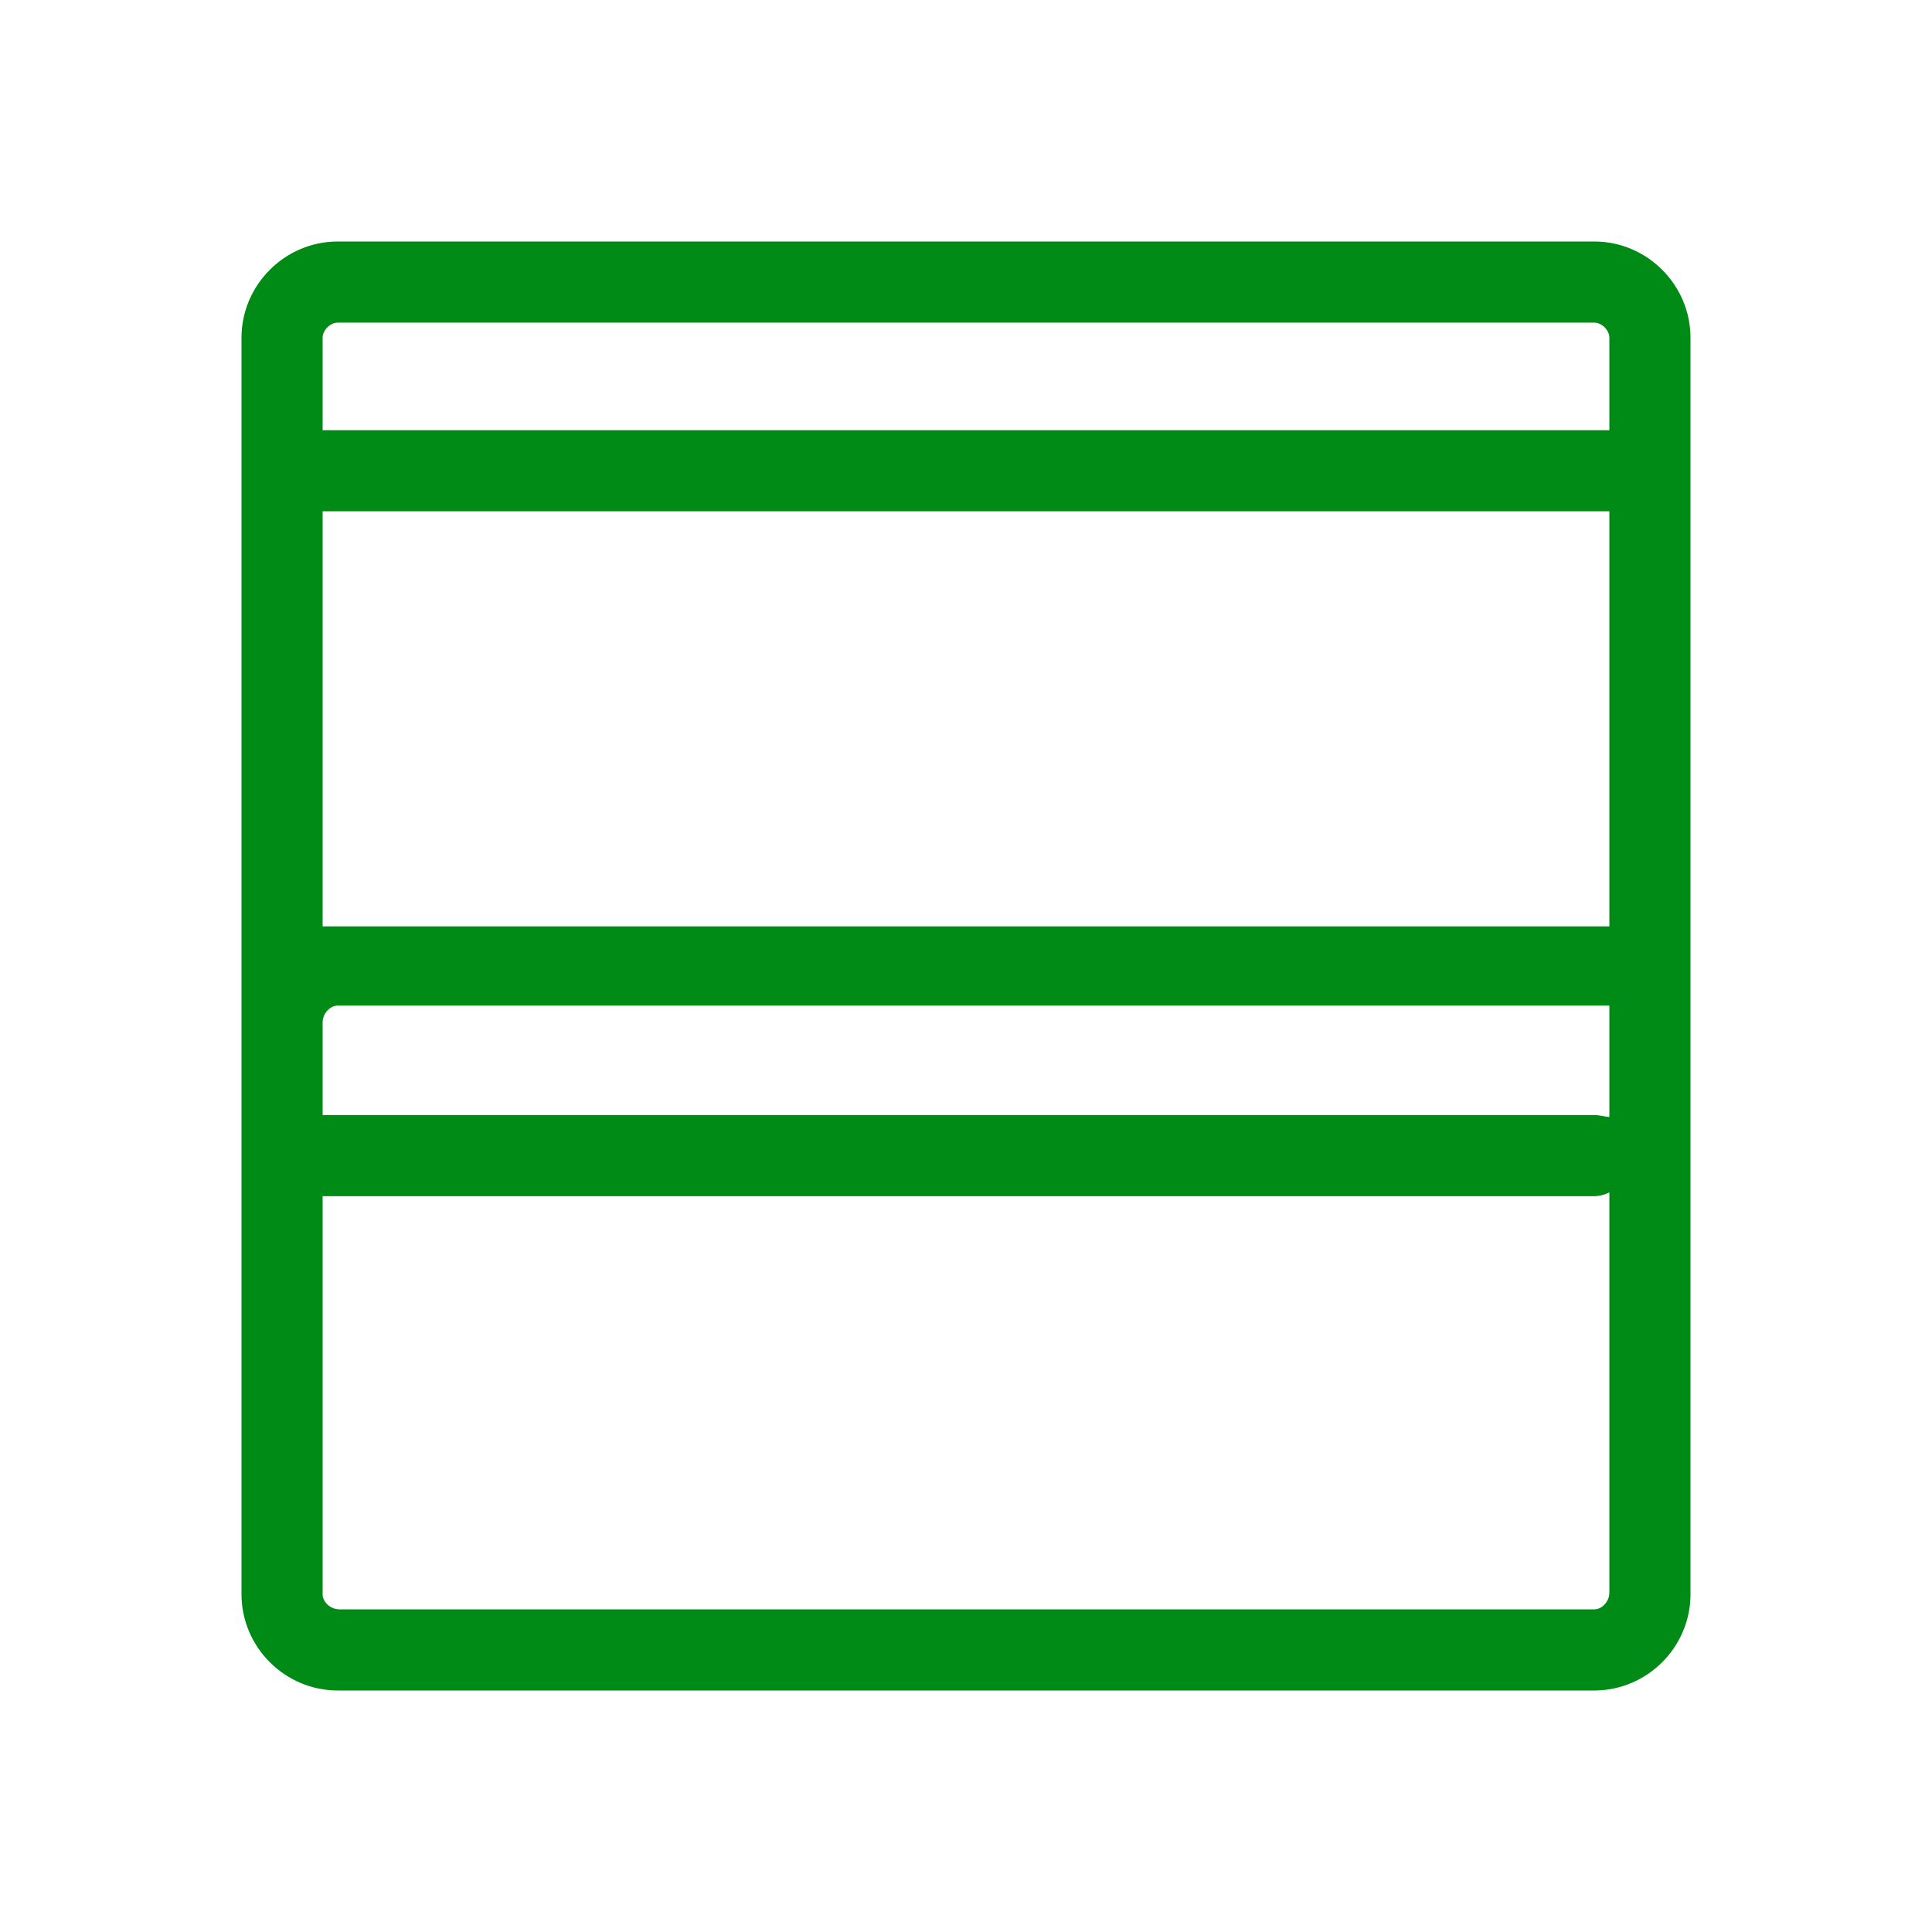
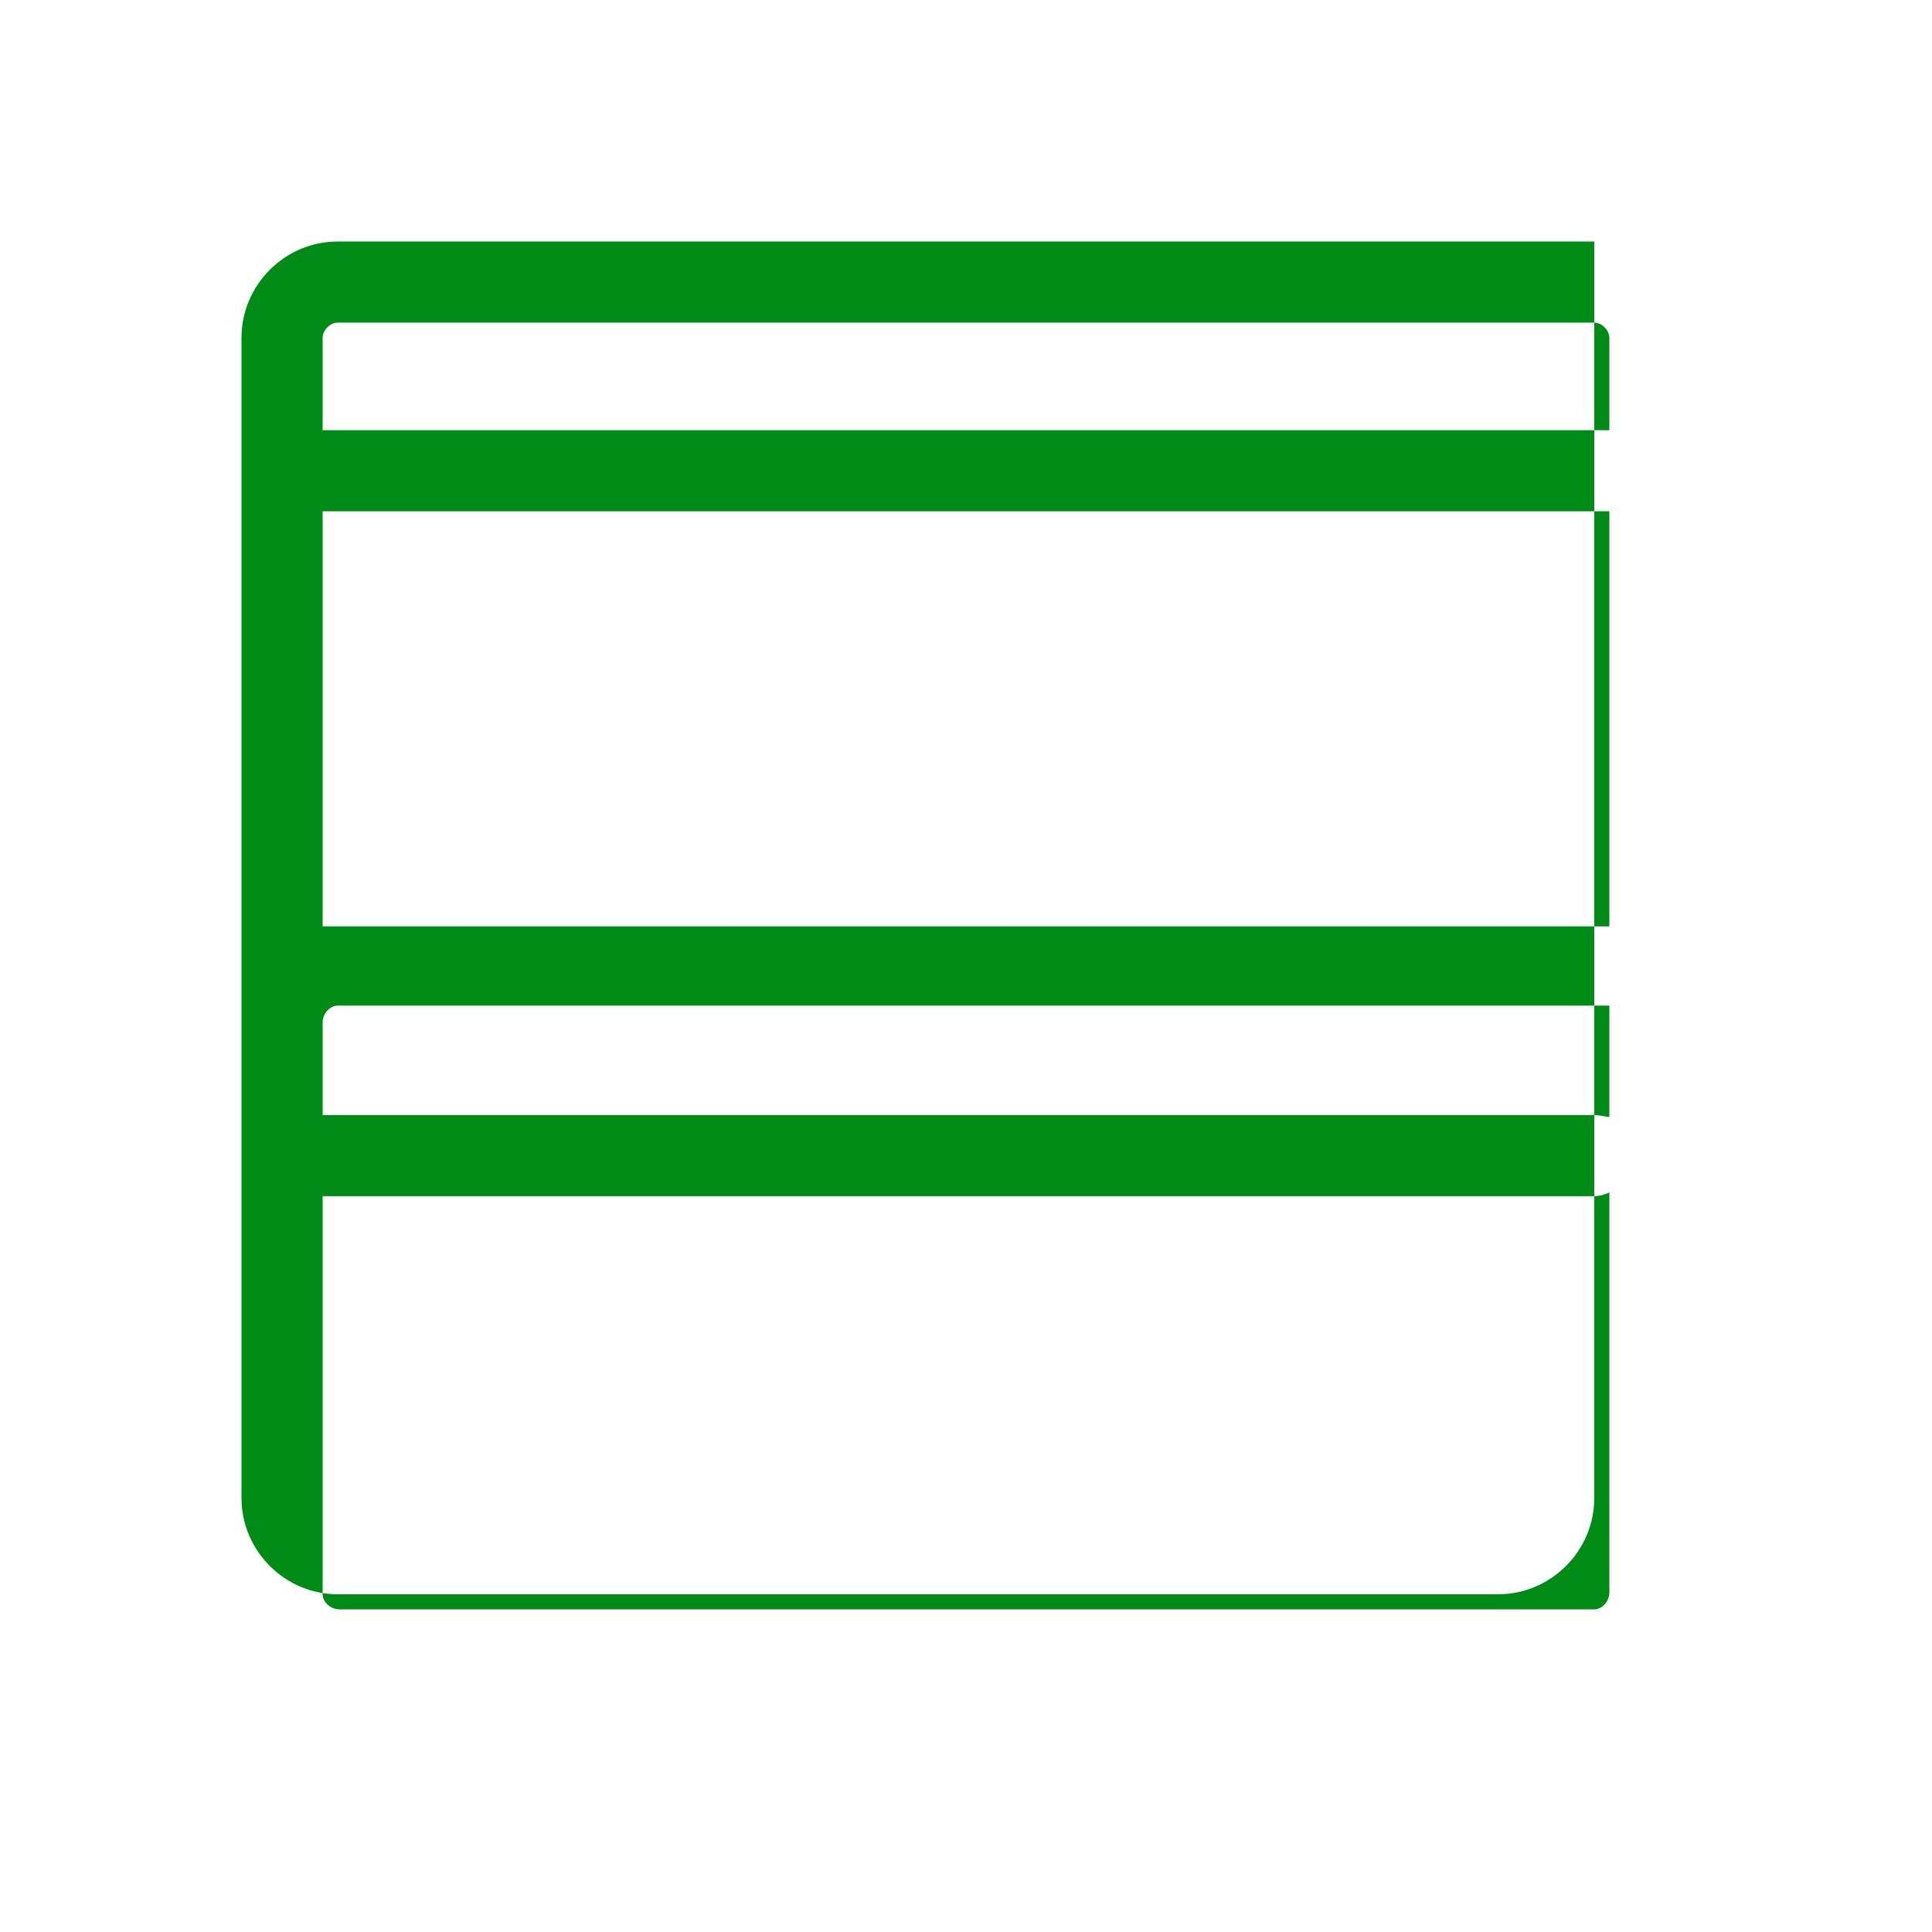
<svg xmlns="http://www.w3.org/2000/svg" width="268" height="268" fill="none" viewBox="0 0 268 268">
-   <path fill="#008A16" d="M221.152 33.5c7.328 0 13.348 6.02 13.348 13.348v174.304c0 7.328-6.02 13.348-13.348 13.348H46.848c-7.328 0-13.348-6.02-13.348-13.348V46.848c0-7.328 6.02-13.348 13.348-13.348h174.304ZM46.848 44.754c-1.047 0-2.094 1.047-2.094 2.094v12.824h178.492V46.848c0-1.047-1.047-2.094-2.094-2.094H46.848Zm176.398 83.75V70.926H44.754v57.578h178.492ZM44.754 141.852v12.824h176.398c.786 0 1.571.262 2.094.262v-15.442H46.848c-1.047 0-2.094 1.047-2.094 2.356Zm176.398 81.394c1.047 0 2.094-1.047 2.094-2.355v-55.485c-.523.262-1.308.524-2.094.524H44.754v55.222c0 1.047 1.047 2.094 2.355 2.094h174.043Z" />
+   <path fill="#008A16" d="M221.152 33.5v174.304c0 7.328-6.02 13.348-13.348 13.348H46.848c-7.328 0-13.348-6.02-13.348-13.348V46.848c0-7.328 6.02-13.348 13.348-13.348h174.304ZM46.848 44.754c-1.047 0-2.094 1.047-2.094 2.094v12.824h178.492V46.848c0-1.047-1.047-2.094-2.094-2.094H46.848Zm176.398 83.75V70.926H44.754v57.578h178.492ZM44.754 141.852v12.824h176.398c.786 0 1.571.262 2.094.262v-15.442H46.848c-1.047 0-2.094 1.047-2.094 2.356Zm176.398 81.394c1.047 0 2.094-1.047 2.094-2.355v-55.485c-.523.262-1.308.524-2.094.524H44.754v55.222c0 1.047 1.047 2.094 2.355 2.094h174.043Z" />
</svg>